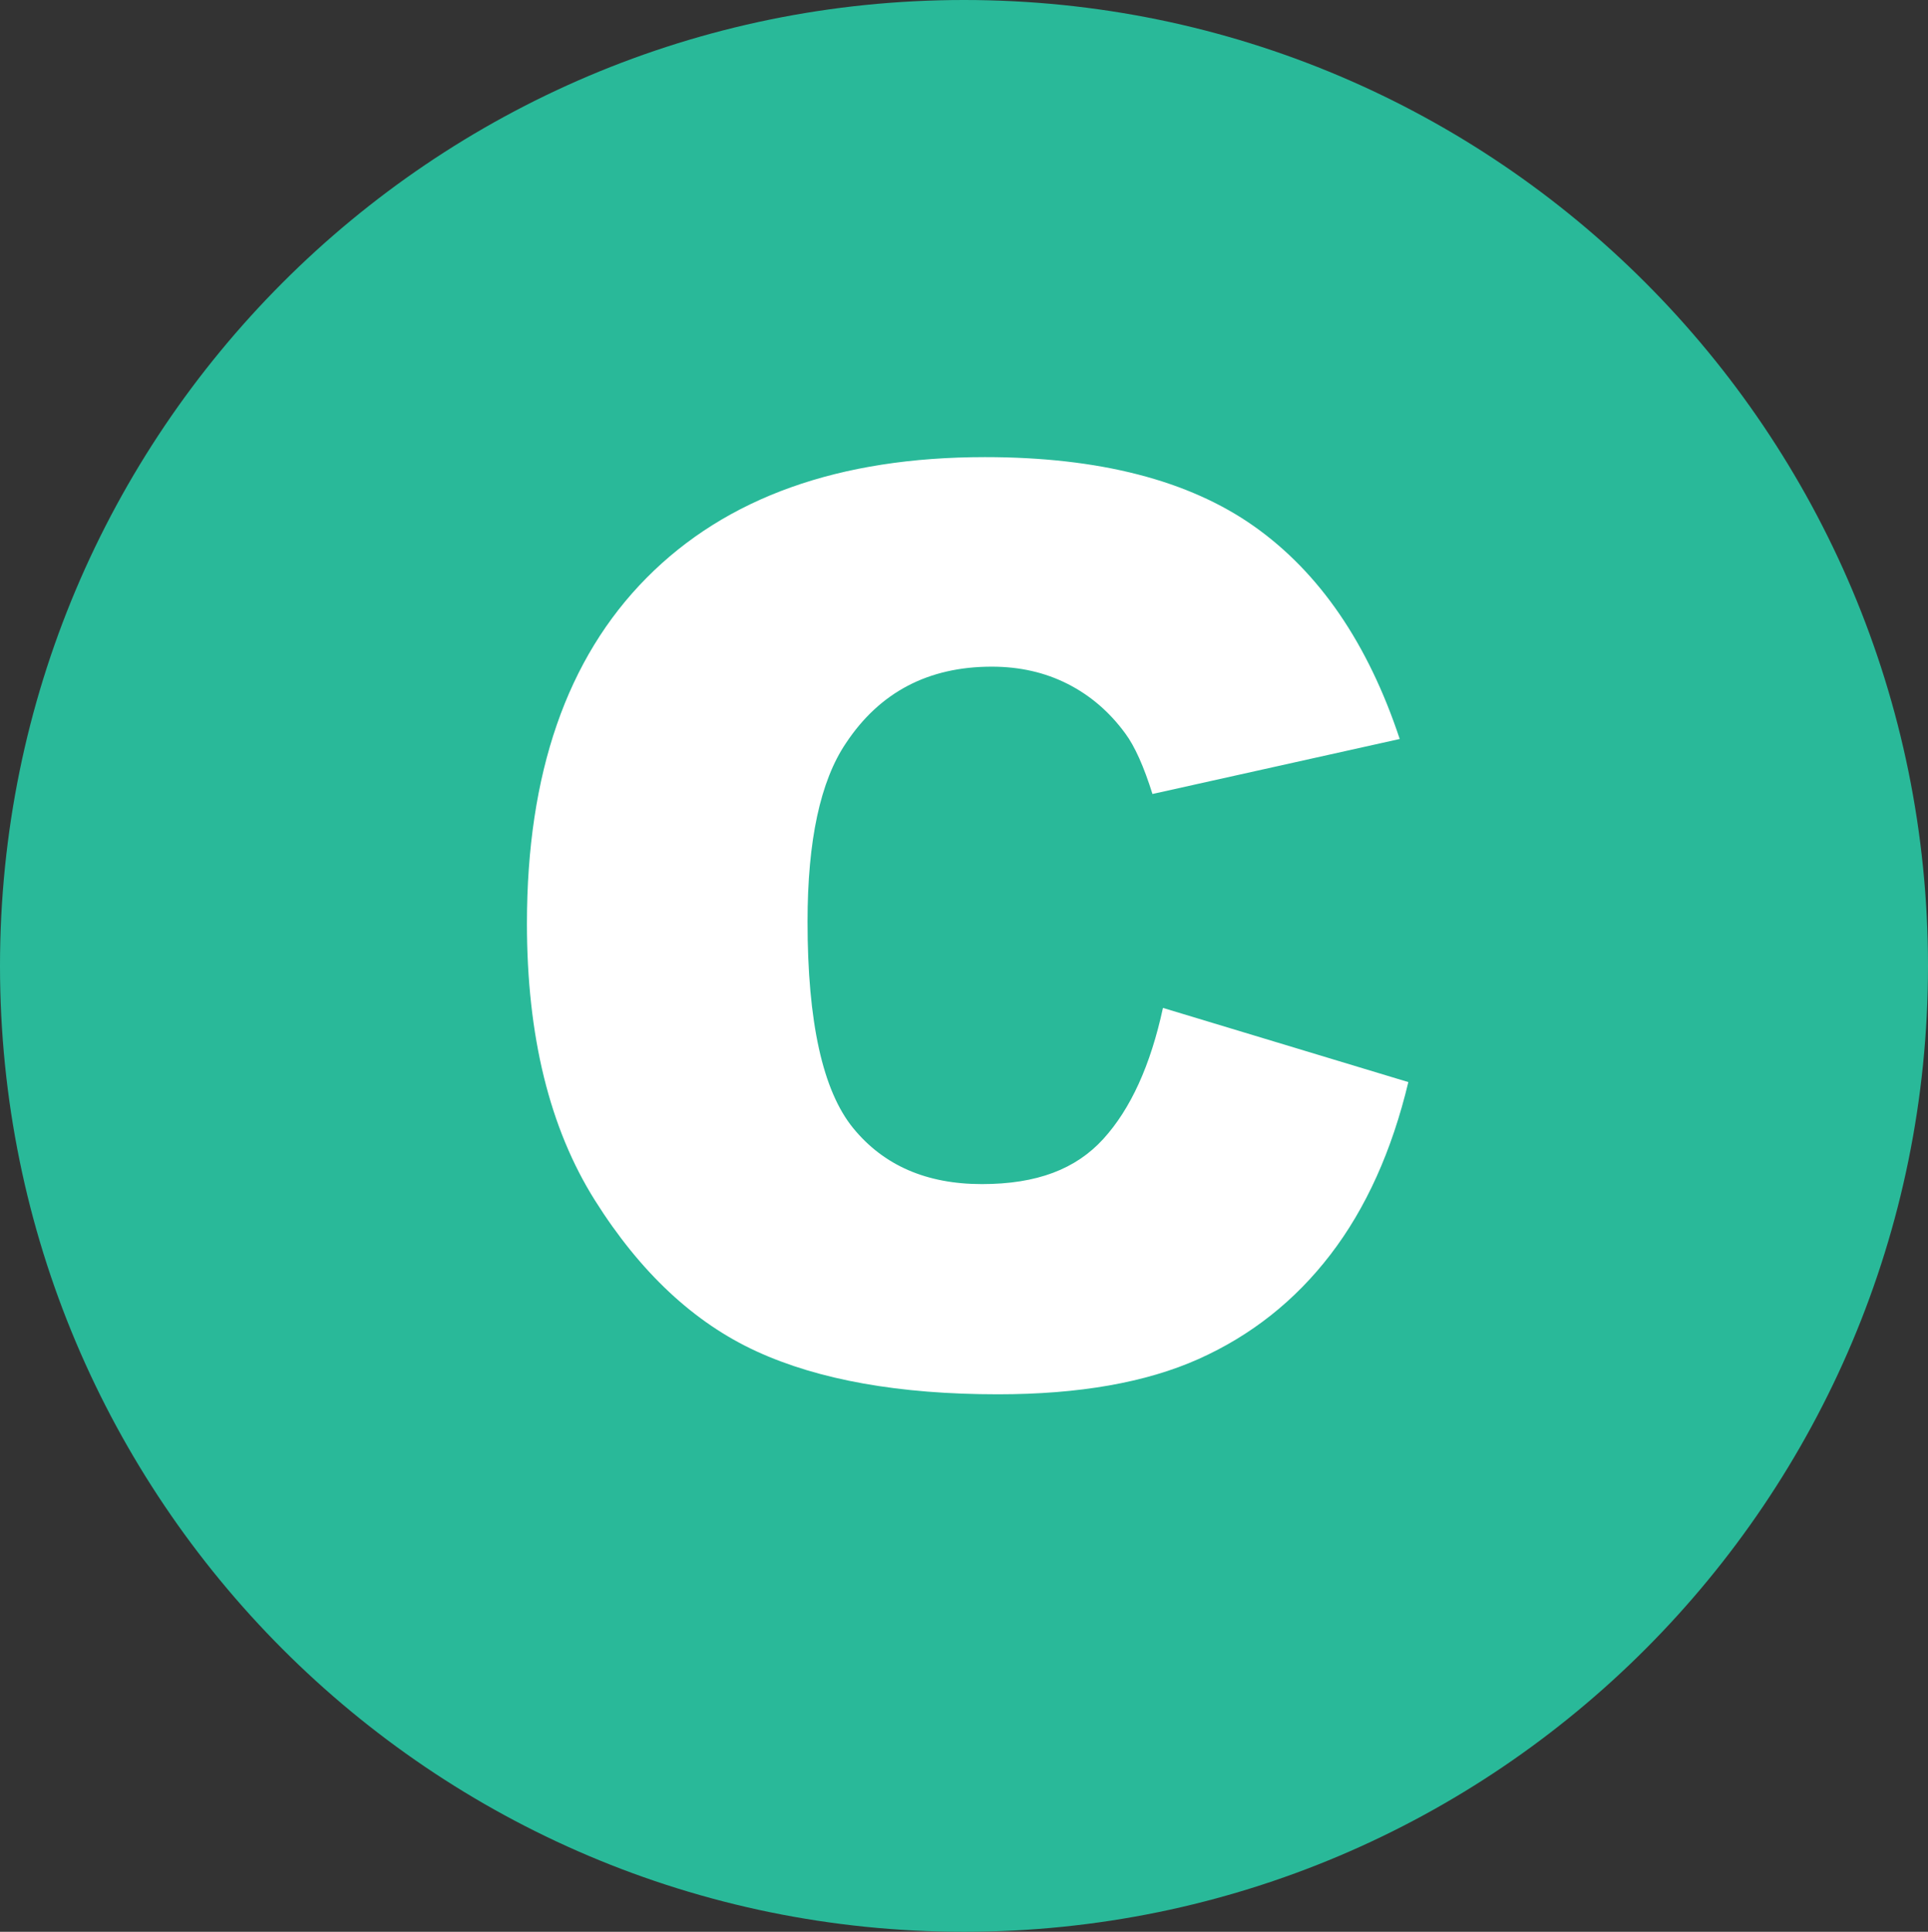
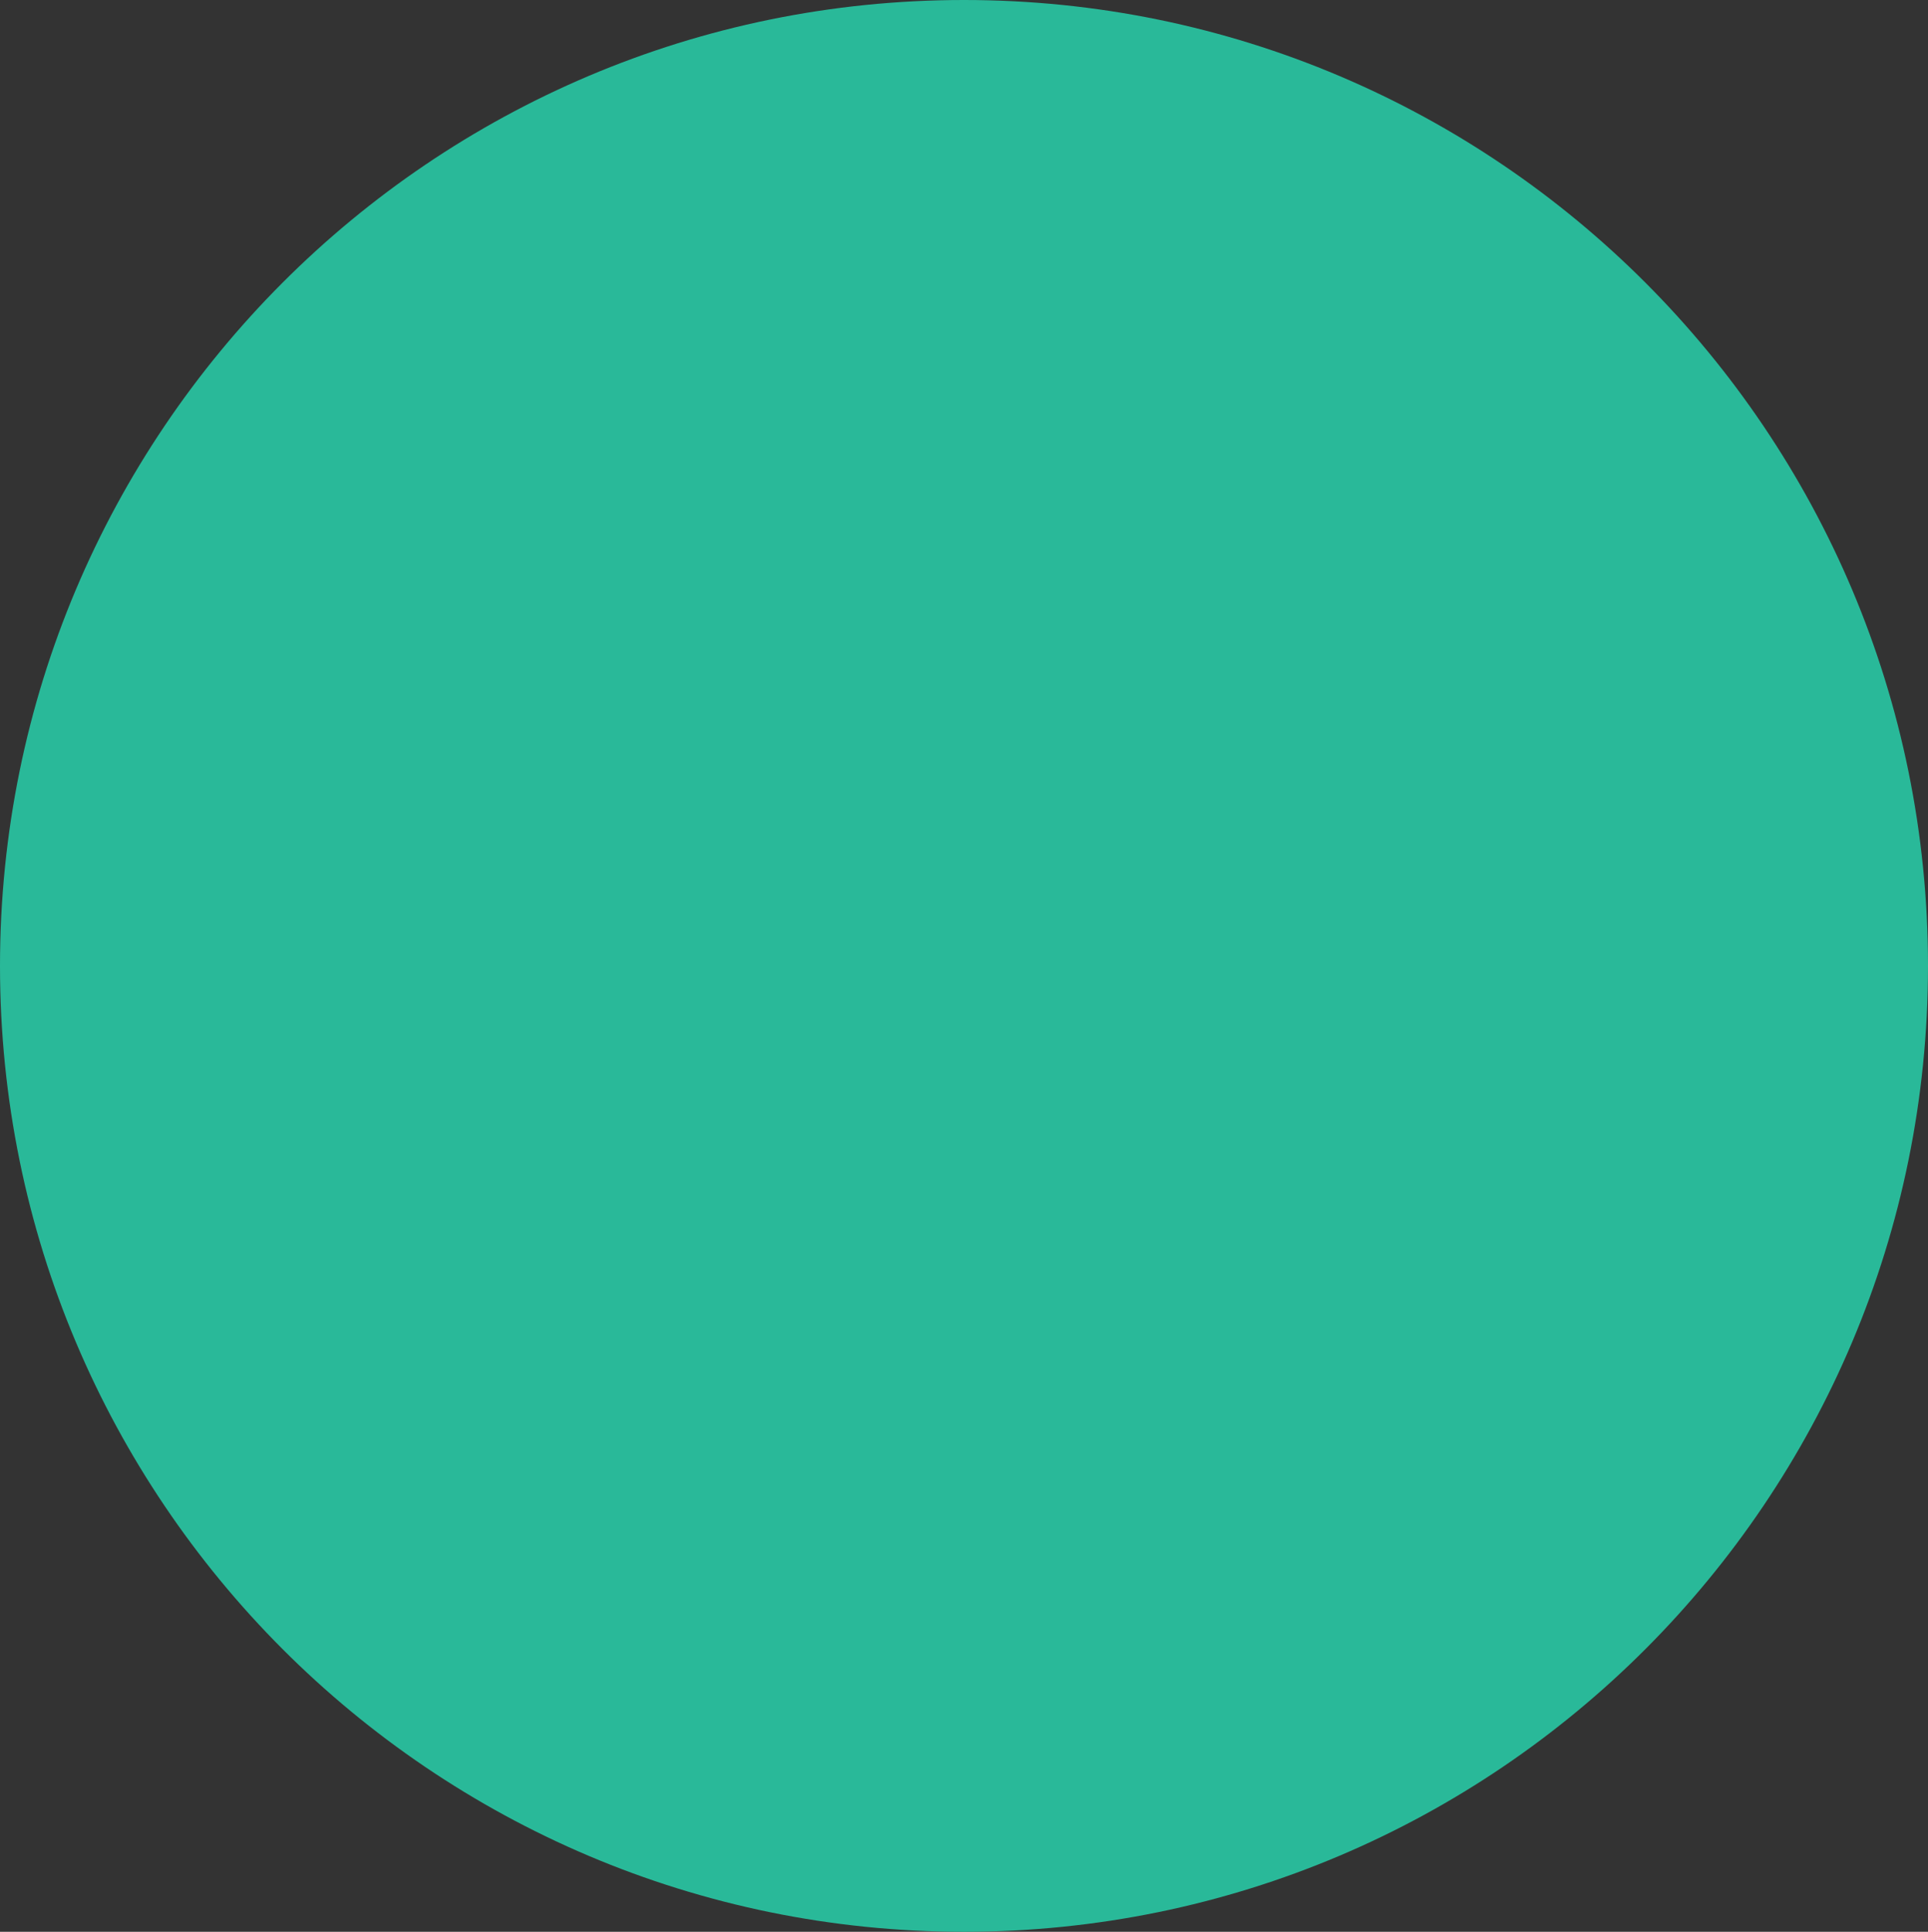
<svg xmlns="http://www.w3.org/2000/svg" id="_레이어_1" data-name="레이어 1" viewBox="0 0 530 531">
  <rect x="0" y="0" width="530" height="531" fill="#333333" stroke="none" />
  <defs>
    <style>
      .cls-1 {
        isolation: isolate;
      }

      .cls-2 {
        fill: #29b999;
        fill-rule: evenodd;
      }

      .cls-2, .cls-3 {
        stroke-width: 0px;
      }

      .cls-3 {
        fill: #fff;
      }
    </style>
  </defs>
  <path class="cls-2" d="M0,265.5C0,118.87,118.64,0,265,0s265,118.87,265,265.5-118.64,265.5-265,265.5S0,412.13,0,265.5Z" />
  <g class="cls-1">
-     <path class="cls-3" d="M319.69,277.05l67.46,20.39c-4.53,18.92-11.67,34.72-21.41,47.41-9.74,12.69-21.83,22.26-36.28,28.72s-32.82,9.69-55.14,9.69c-27.08,0-49.19-3.93-66.35-11.8-17.16-7.87-31.97-21.71-44.43-41.52-12.46-19.81-18.69-45.17-18.69-76.08,0-41.21,10.96-72.88,32.88-95.01,21.92-22.13,52.93-33.2,93.03-33.2,31.38,0,56.04,6.35,74,19.03,17.95,12.69,31.29,32.17,40.02,58.45l-67.97,15.12c-2.38-7.59-4.87-13.14-7.48-16.65-4.31-5.89-9.57-10.42-15.8-13.59-6.23-3.17-13.2-4.76-20.9-4.76-17.45,0-30.81,7.02-40.1,21.05-7.03,10.41-10.54,26.76-10.54,49.05,0,27.61,4.19,46.54,12.57,56.77,8.38,10.24,20.16,15.36,35.34,15.36s25.85-4.13,33.39-12.4c7.53-8.27,13-20.28,16.4-36.02Z" />
-   </g>
+     </g>
</svg>